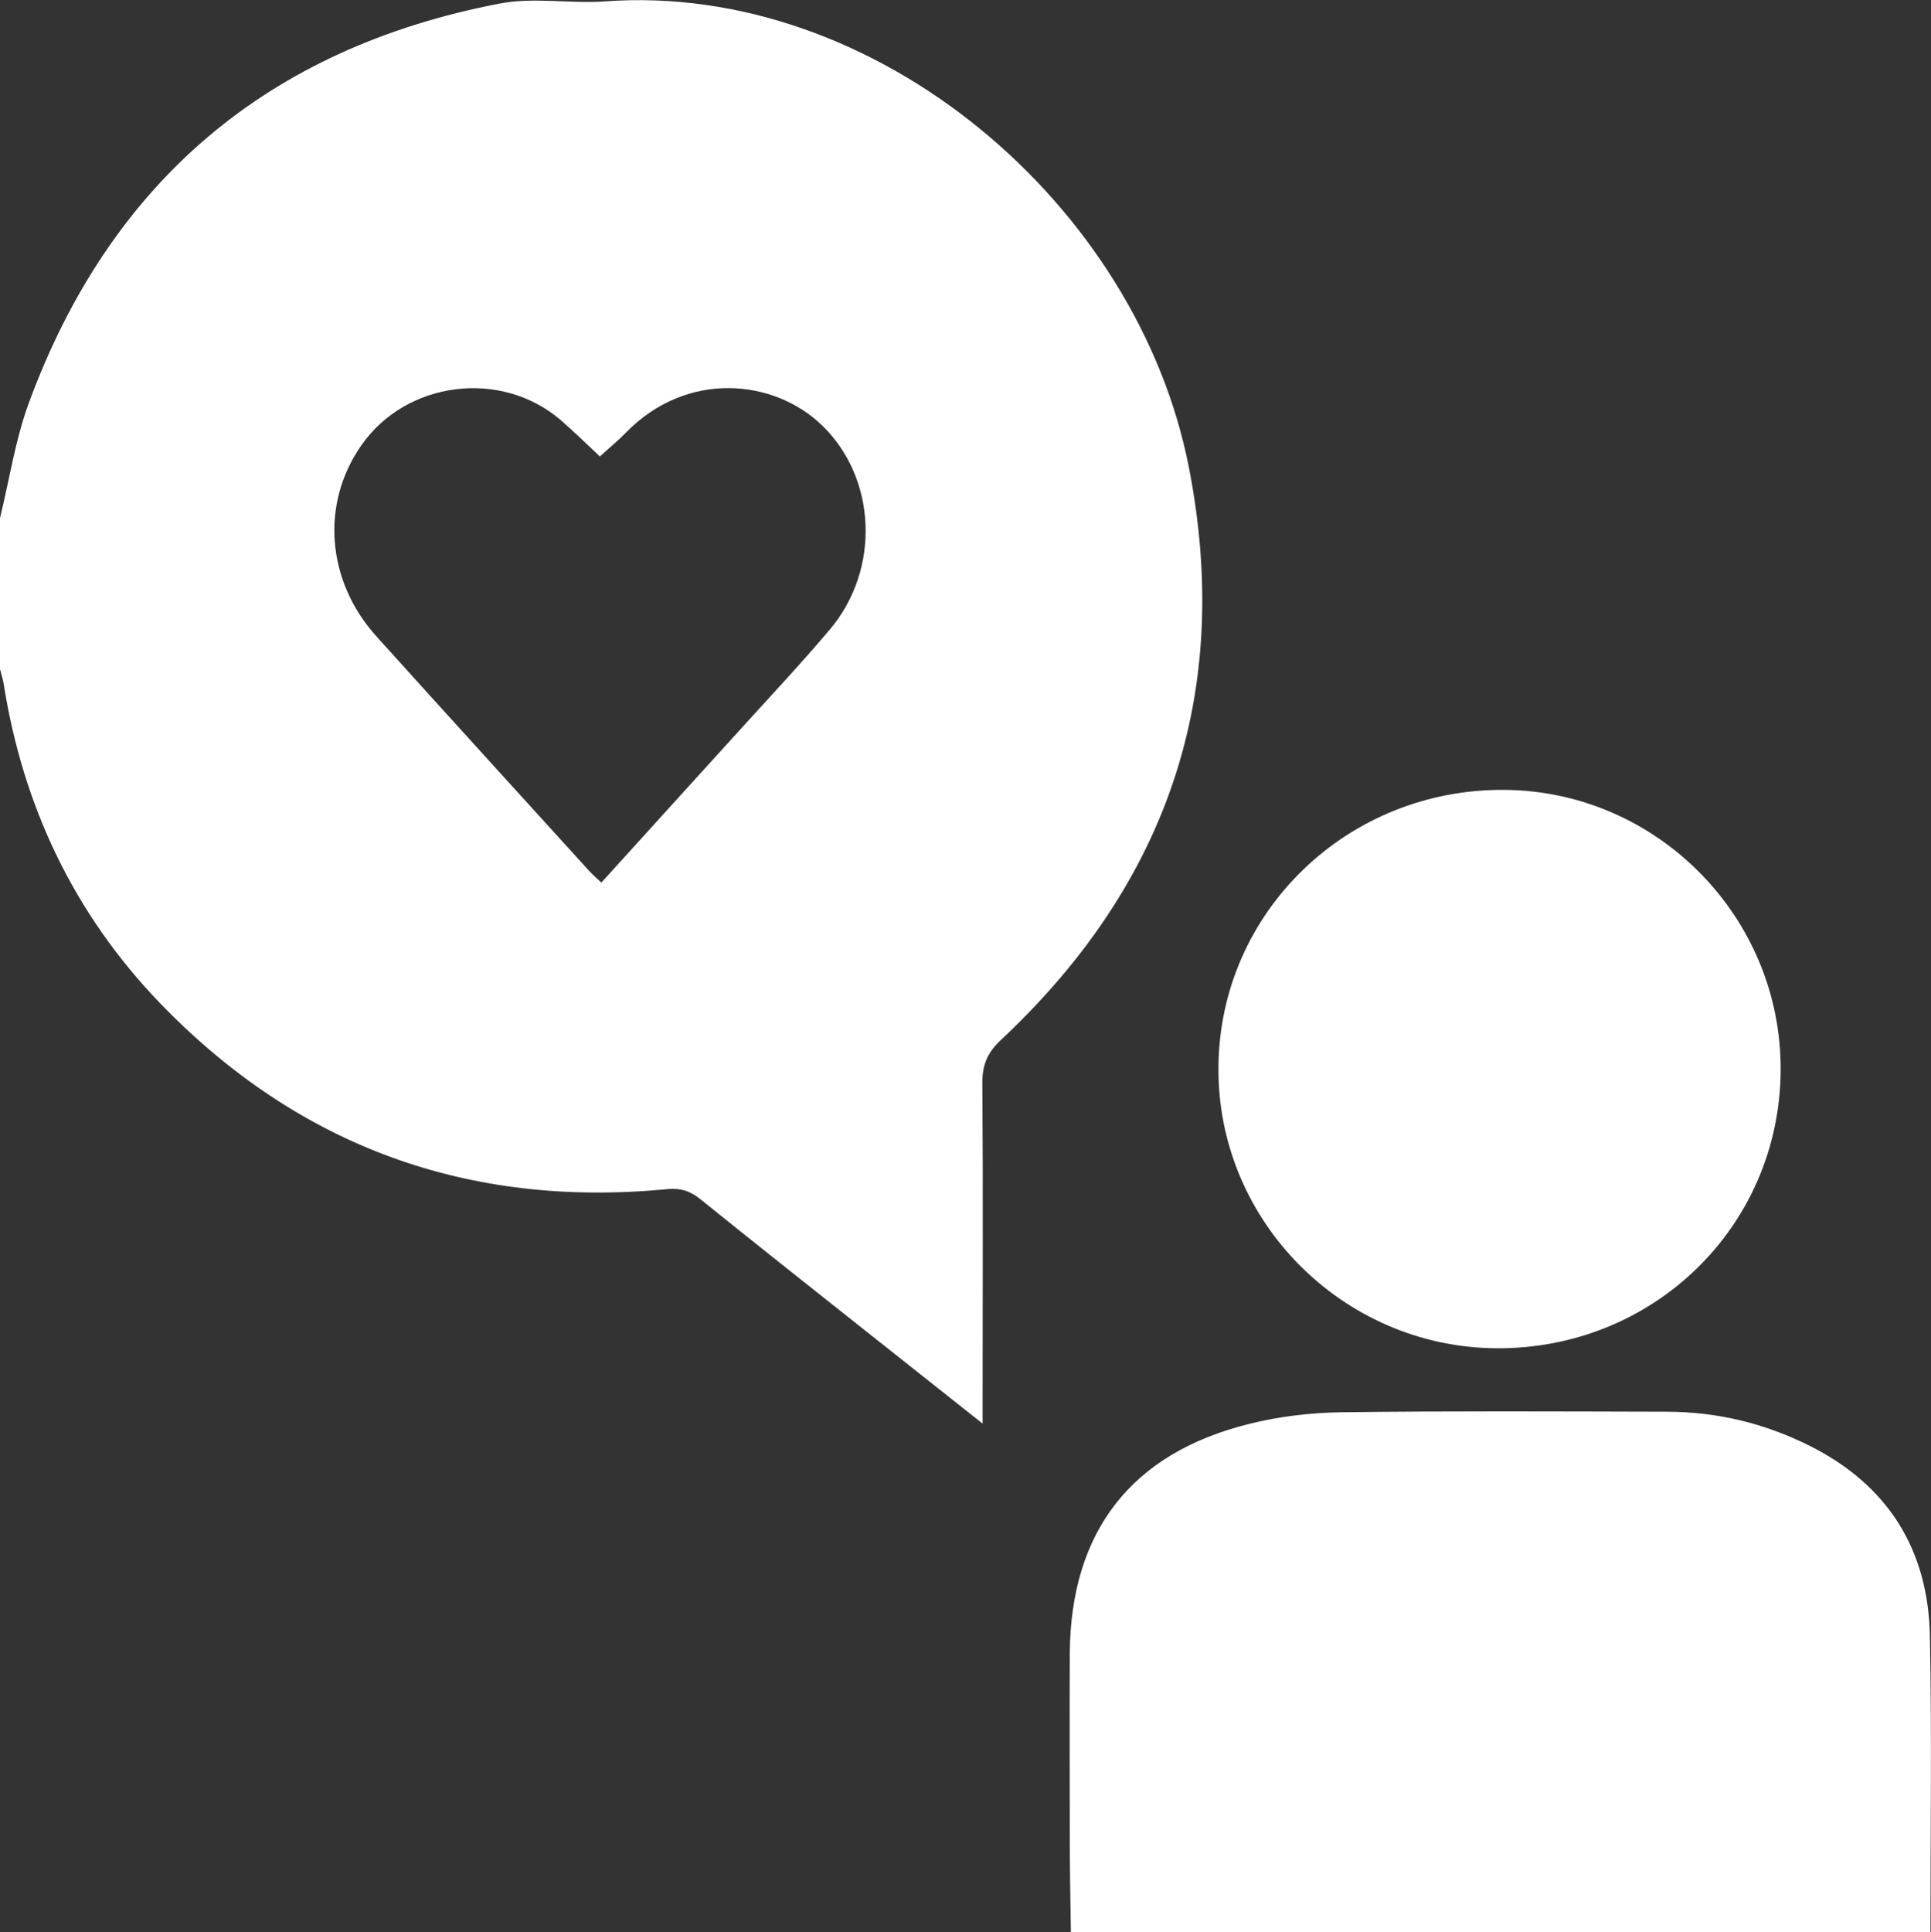
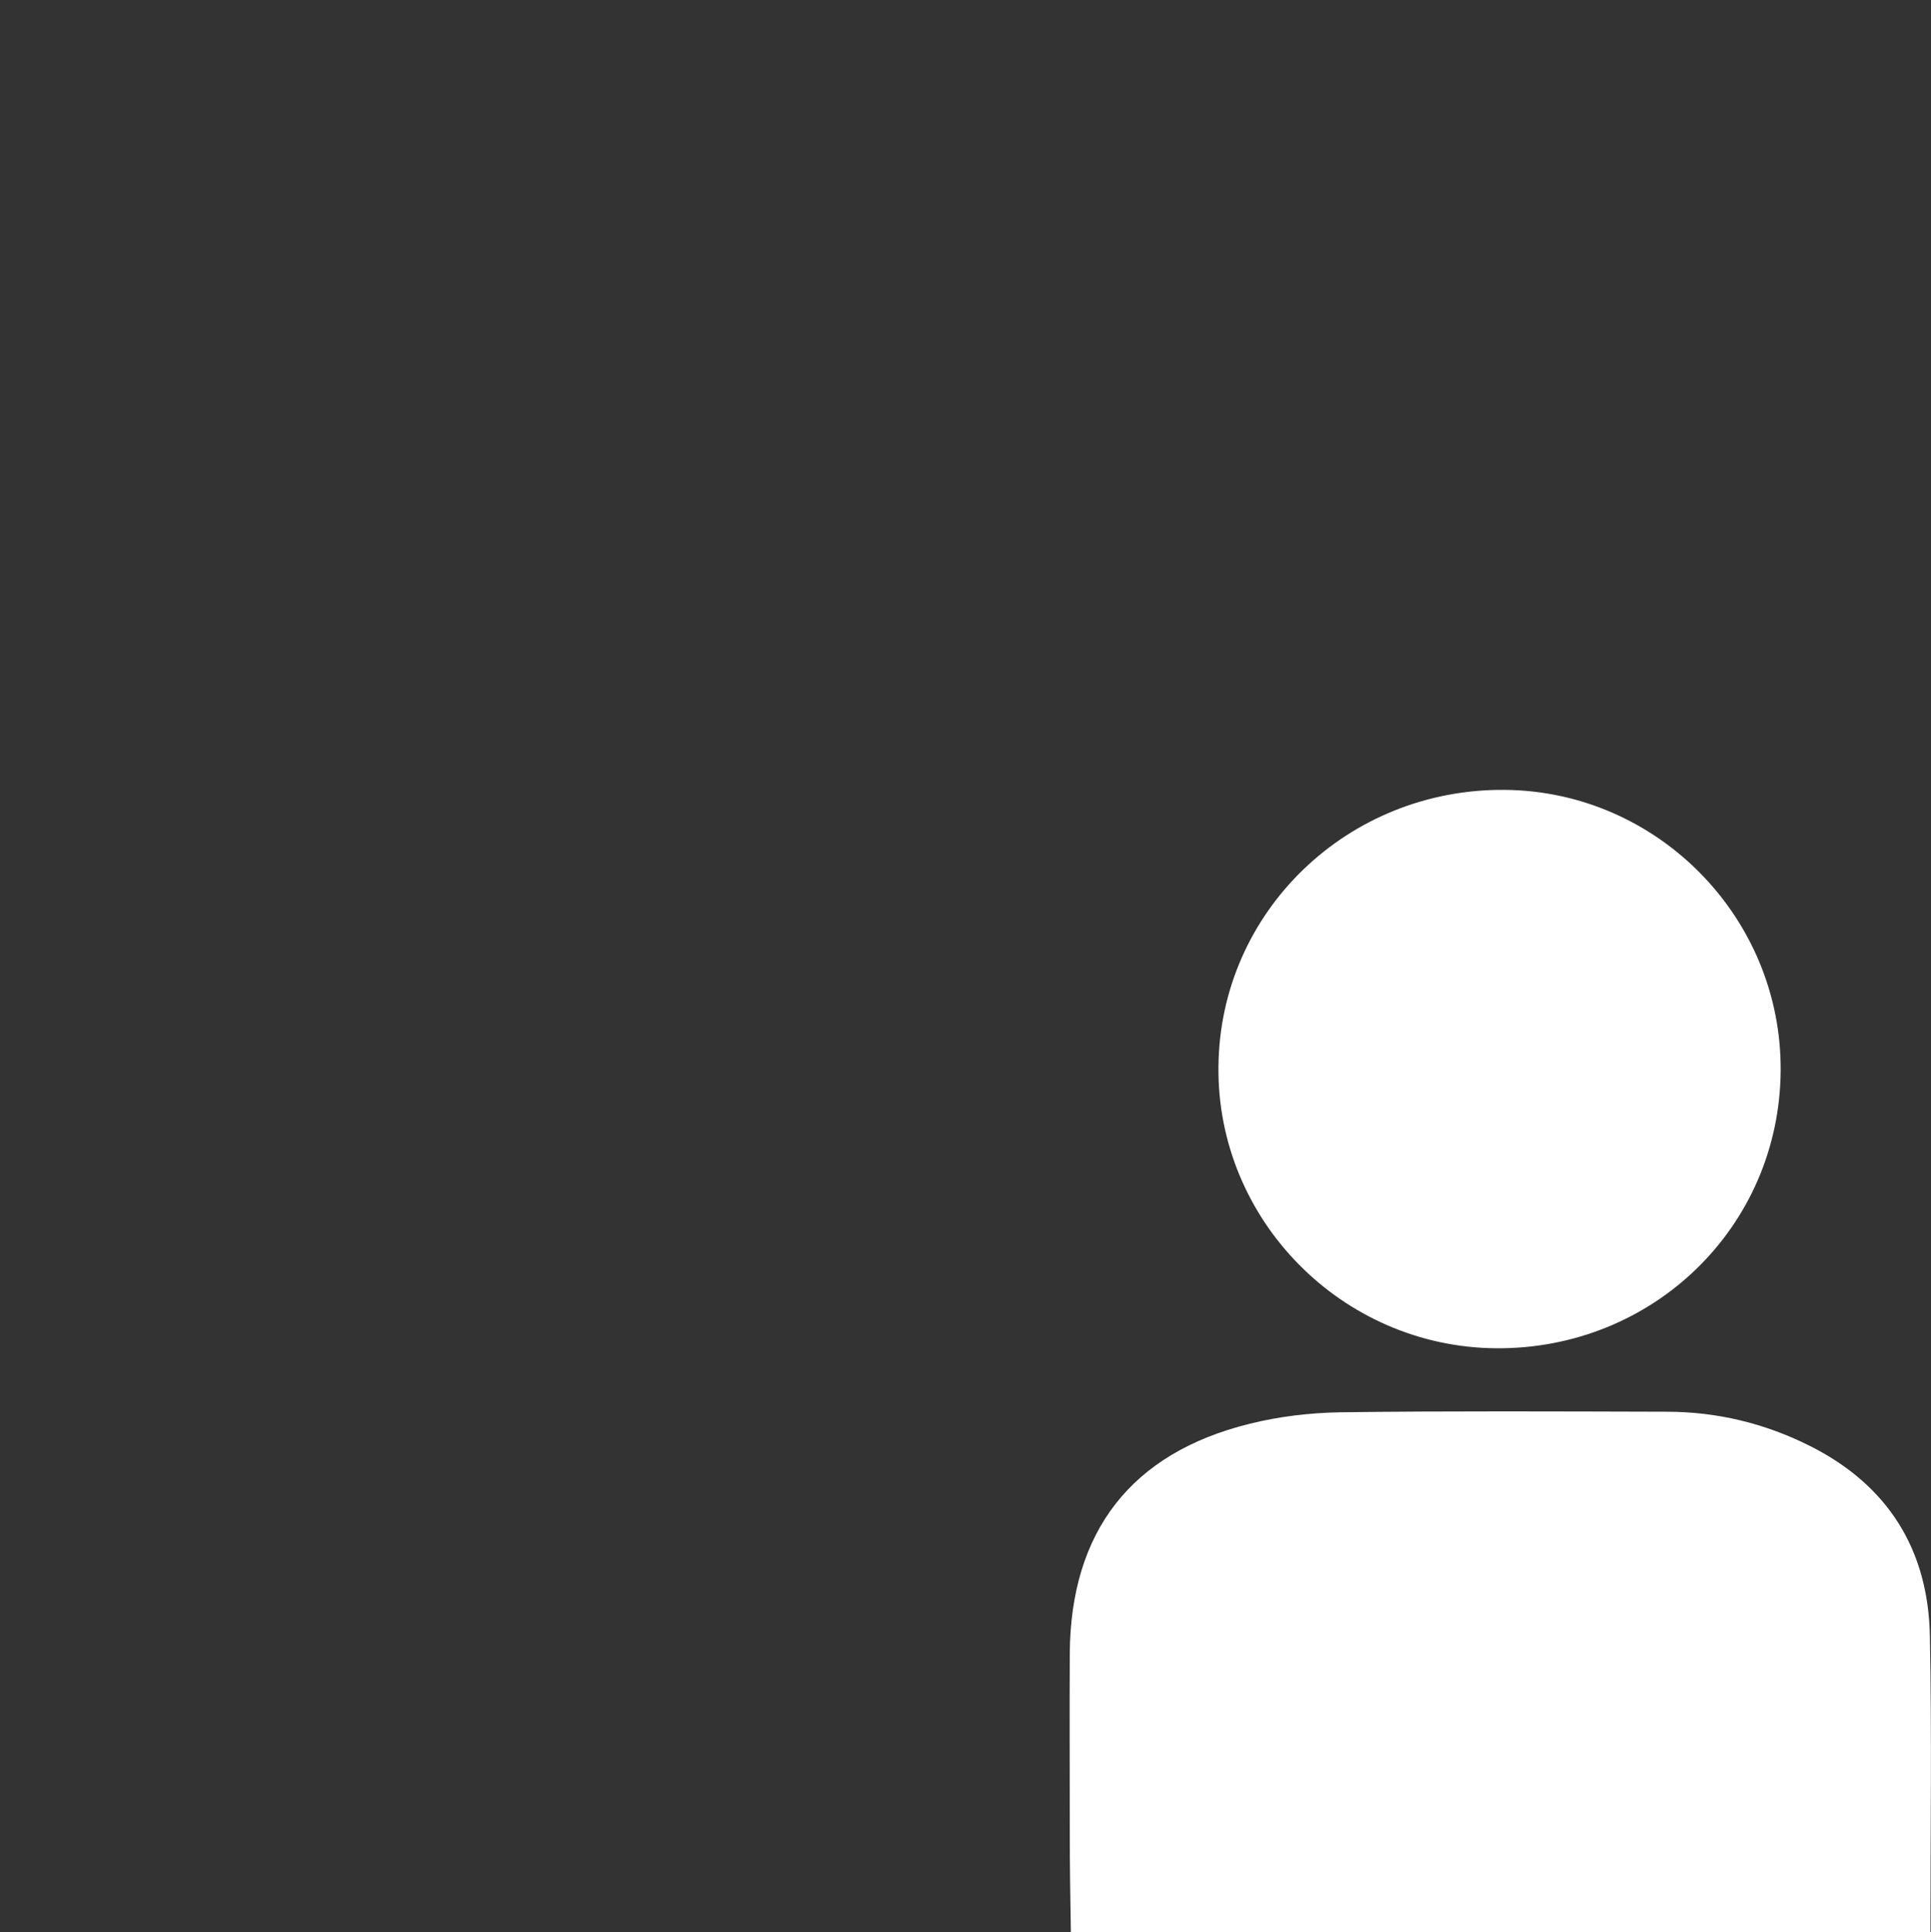
<svg xmlns="http://www.w3.org/2000/svg" id="Layer_2" data-name="Layer 2" viewBox="0 0 70 70.04">
  <rect x="0" y="0" width="70" height="70.04" fill="#333333" stroke="none" />
  <defs>
    <style>
      .cls-1 {
        fill: #fff;
      }
    </style>
  </defs>
  <g id="Layer_1-2" data-name="Layer 1">
    <g>
-       <path class="cls-1" d="m0,18.78c.34-1.39.55-2.82,1.04-4.16C3.99,6.59,9.71,1.74,18.11.13c1.23-.24,2.55.01,3.82-.08,9.83-.72,19.31,7.36,21.17,16.9,1.59,8.15-.76,15.06-6.79,20.72-.5.46-.7.9-.7,1.57.03,3.83.01,7.65.01,11.48v.88c-1.44-1.14-2.74-2.17-4.04-3.2-2.07-1.64-4.14-3.28-6.2-4.94-.36-.29-.7-.4-1.17-.36-7.21.7-13.38-1.53-18.41-6.74C2.68,33.12.83,29.22.13,24.77.1,24.59.04,24.42,0,24.25c0-1.82,0-3.65,0-5.47Zm21.74-2.24c-.51-.48-.95-.91-1.41-1.31-2.16-1.86-5.6-1.43-7.23.91-1.48,2.11-1.27,4.91.54,6.92,2.56,2.84,5.14,5.67,7.71,8.5.13.14.28.27.45.43,1.72-1.9,3.41-3.76,5.09-5.61,1.07-1.18,2.16-2.34,3.19-3.56,1.86-2.2,1.7-5.53-.32-7.44-1.72-1.63-4.85-1.97-7.07.3-.28.29-.6.55-.95.87Z" />
-       <path class="cls-1" d="m38.82,70.04c-.02-1.21-.04-2.41-.04-3.62,0-2.16-.01-4.33,0-6.49.03-4.41,2.22-7.26,6.51-8.32,1.07-.27,2.2-.4,3.3-.42,3.94-.05,7.88-.03,11.82-.02,1.83,0,3.57.42,5.2,1.24,2.83,1.42,4.29,3.76,4.35,6.89.07,3.57.02,7.15.02,10.73h-31.17Z" />
+       <path class="cls-1" d="m38.82,70.04c-.02-1.21-.04-2.41-.04-3.62,0-2.16-.01-4.33,0-6.49.03-4.41,2.22-7.26,6.51-8.32,1.07-.27,2.2-.4,3.3-.42,3.94-.05,7.88-.03,11.82-.02,1.83,0,3.57.42,5.2,1.24,2.83,1.42,4.29,3.76,4.35,6.89.07,3.57.02,7.15.02,10.73Z" />
      <path class="cls-1" d="m64.55,38.81c-.04,5.65-4.62,10.11-10.33,10.06-5.57-.05-10.11-4.65-10.05-10.21.05-5.61,4.68-10.08,10.38-10.03,5.54.05,10.04,4.63,10,10.18Z" />
    </g>
  </g>
</svg>